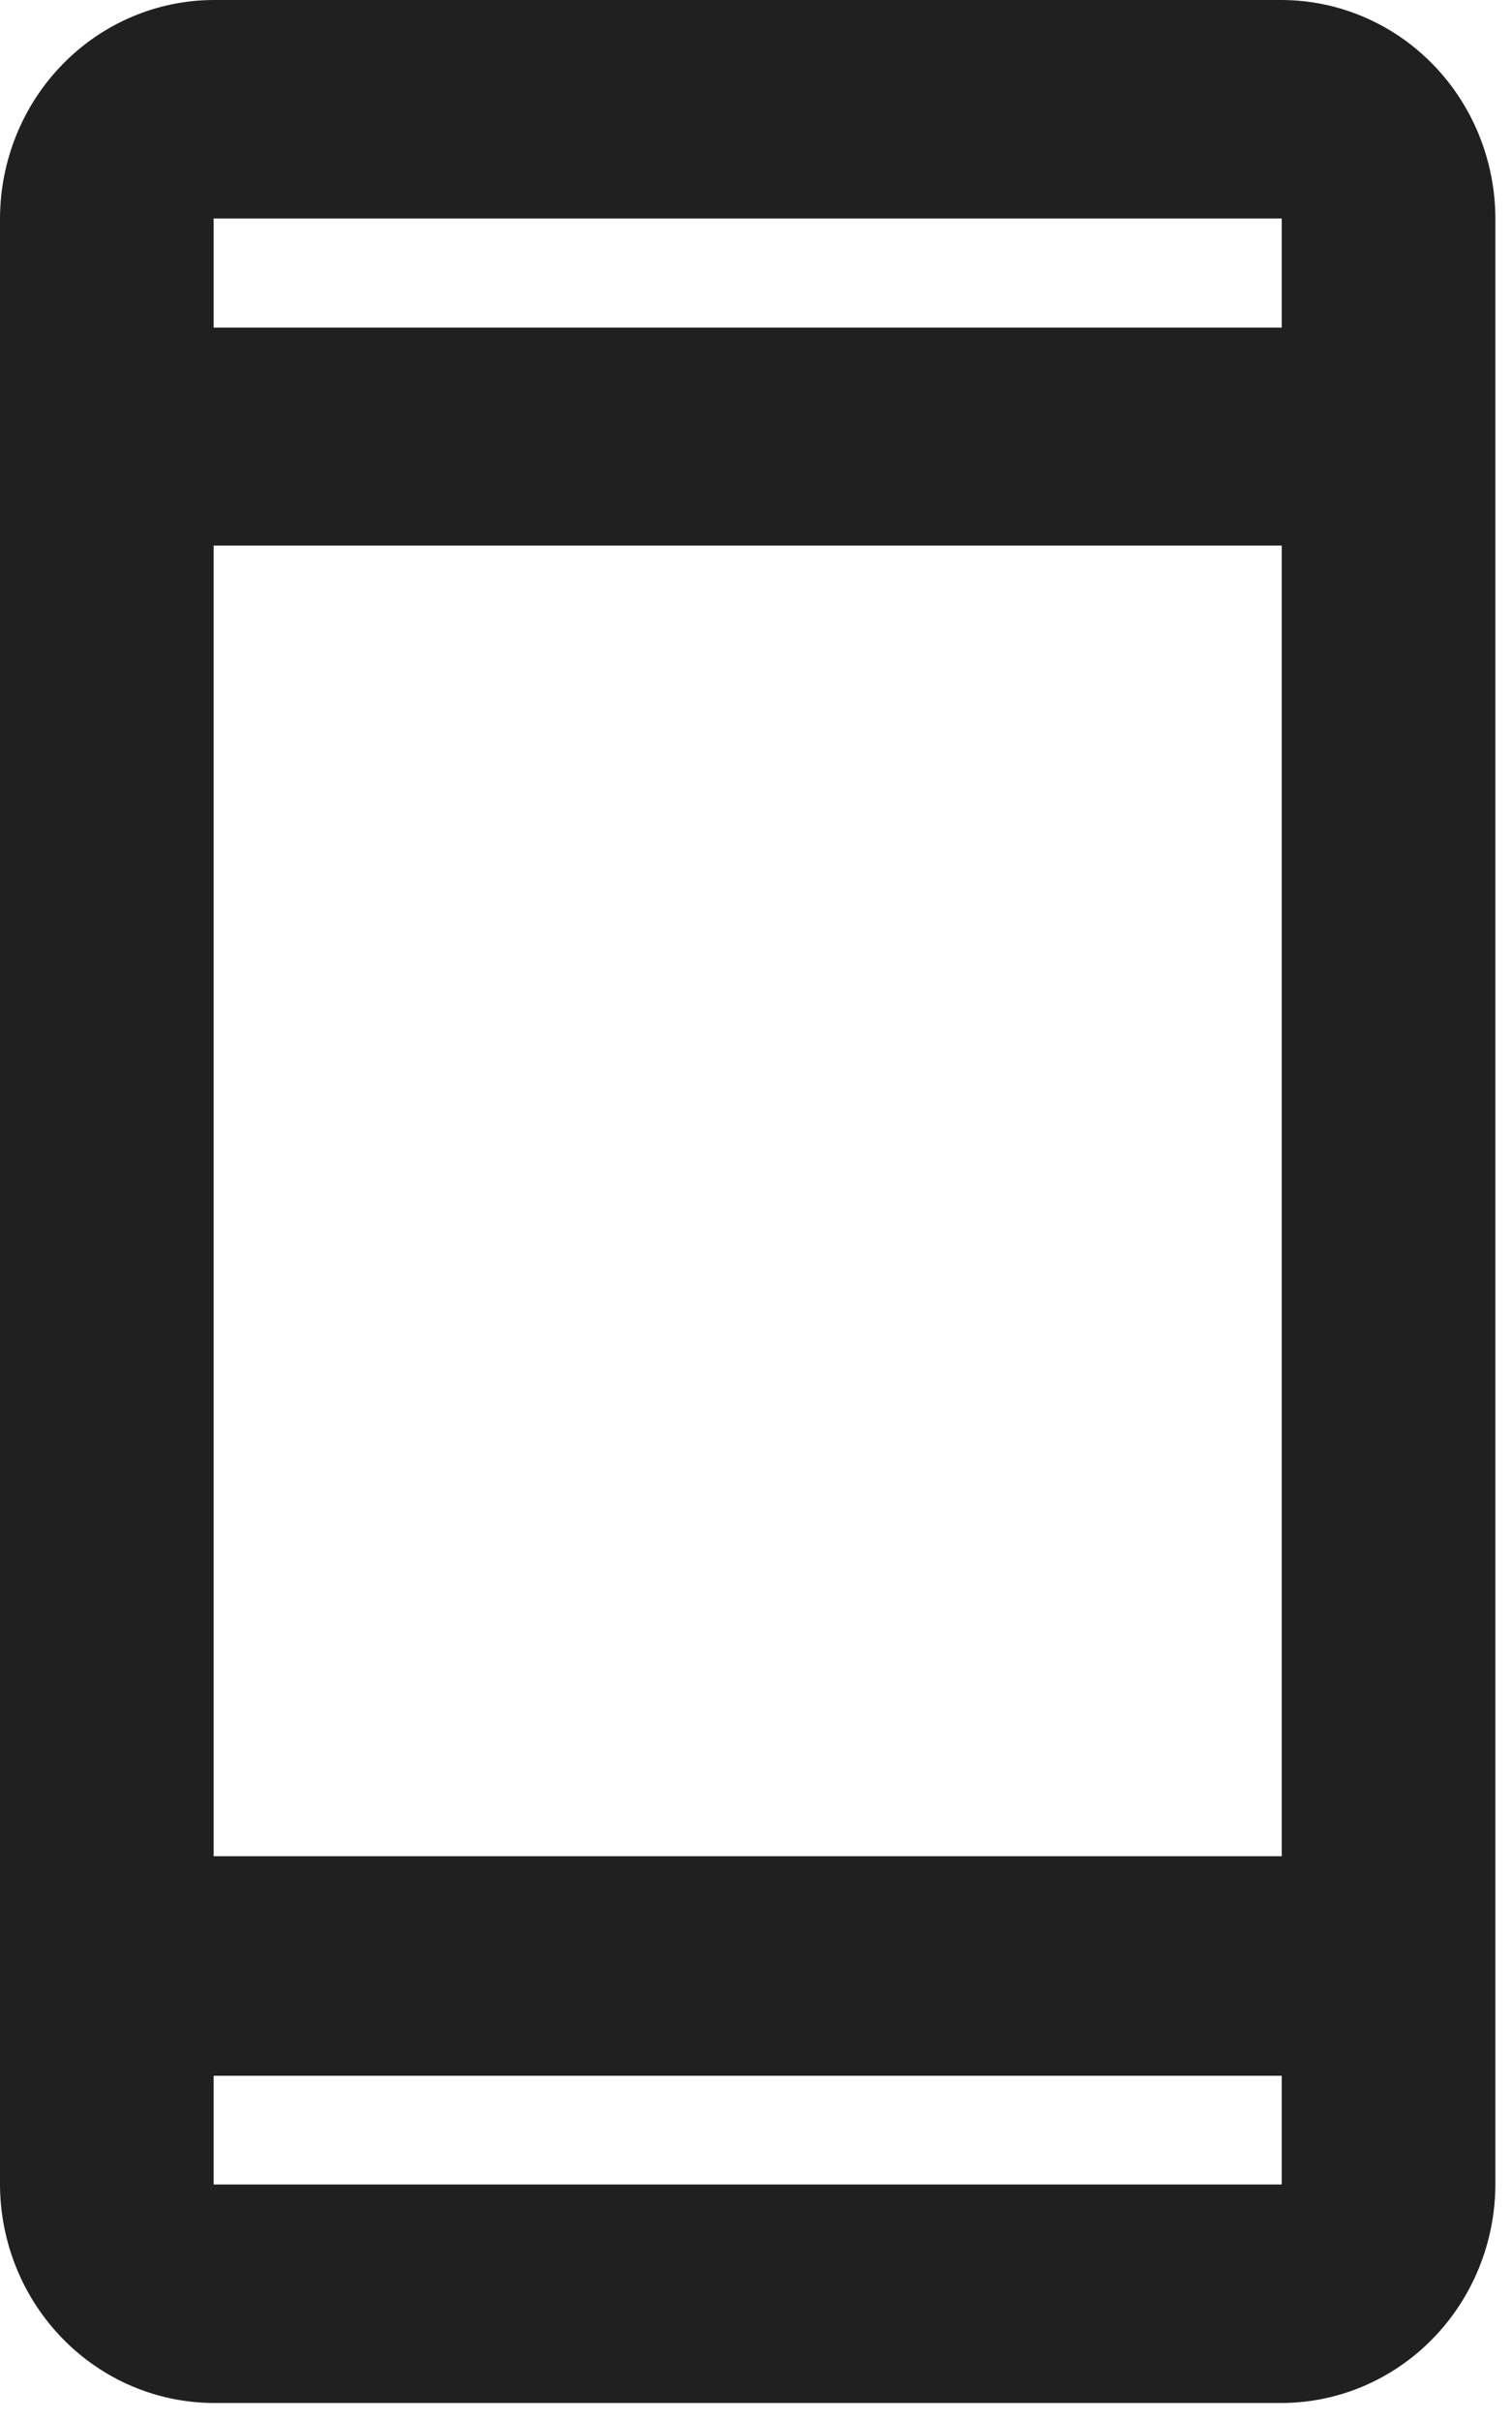
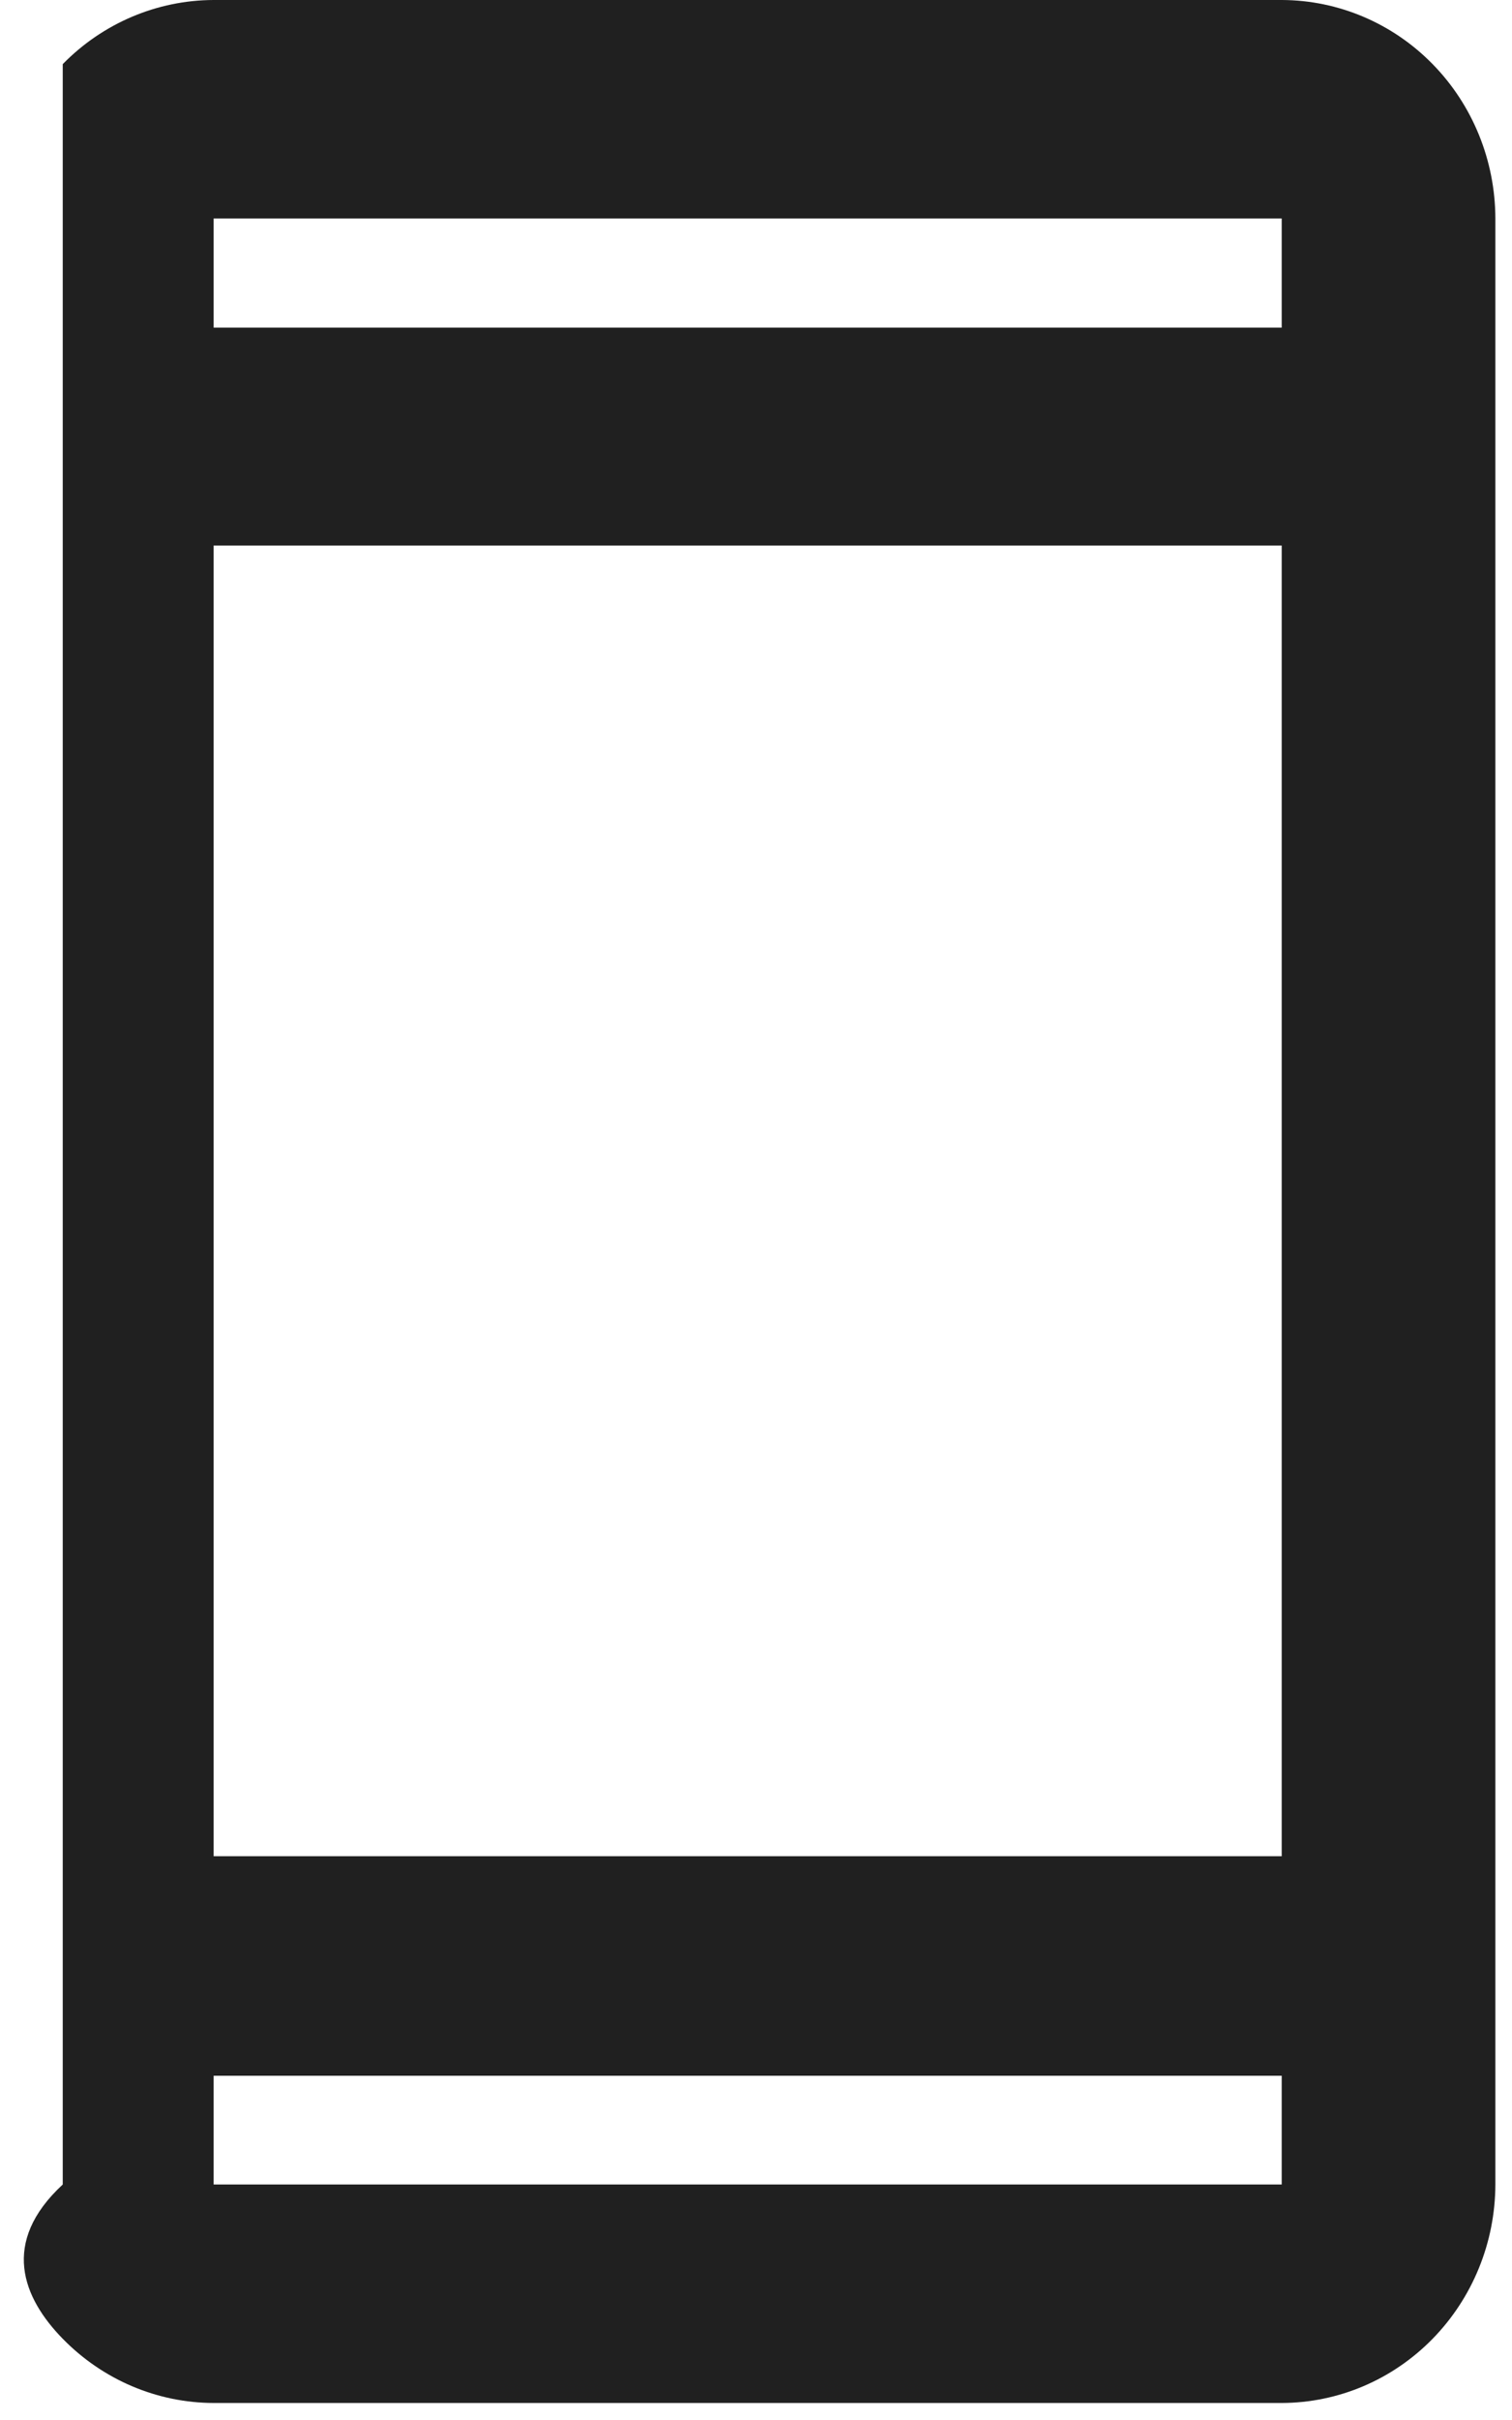
<svg xmlns="http://www.w3.org/2000/svg" width="20" height="32" viewBox="0 0 20 32" fill="none">
-   <path d="M16.954 4.332H2.826V2.889H16.954V4.332ZM16.954 28.886H2.826V27.448H16.954V28.886ZM16.954 0H2.826C2.077 0.002 1.359 0.307 0.83 0.848C0.3 1.389 0.002 2.123 0 2.889V28.886C0.002 29.652 0.301 30.385 0.83 30.926C1.36 31.468 2.077 31.773 2.826 31.775H16.954C17.703 31.773 18.42 31.468 18.95 30.926C19.479 30.385 19.778 29.652 19.78 28.886V2.889C19.778 2.123 19.48 1.389 18.95 0.848C18.421 0.307 17.703 0.002 16.954 0V0ZM2.826 7.214H16.954V24.545H2.826V7.214Z" fill="#202020" />
+   <path d="M16.954 4.332H2.826V2.889H16.954V4.332ZM16.954 28.886H2.826V27.448H16.954V28.886ZM16.954 0H2.826C2.077 0.002 1.359 0.307 0.83 0.848V28.886C0.002 29.652 0.301 30.385 0.83 30.926C1.36 31.468 2.077 31.773 2.826 31.775H16.954C17.703 31.773 18.42 31.468 18.95 30.926C19.479 30.385 19.778 29.652 19.78 28.886V2.889C19.778 2.123 19.48 1.389 18.95 0.848C18.421 0.307 17.703 0.002 16.954 0V0ZM2.826 7.214H16.954V24.545H2.826V7.214Z" fill="#202020" />
</svg>